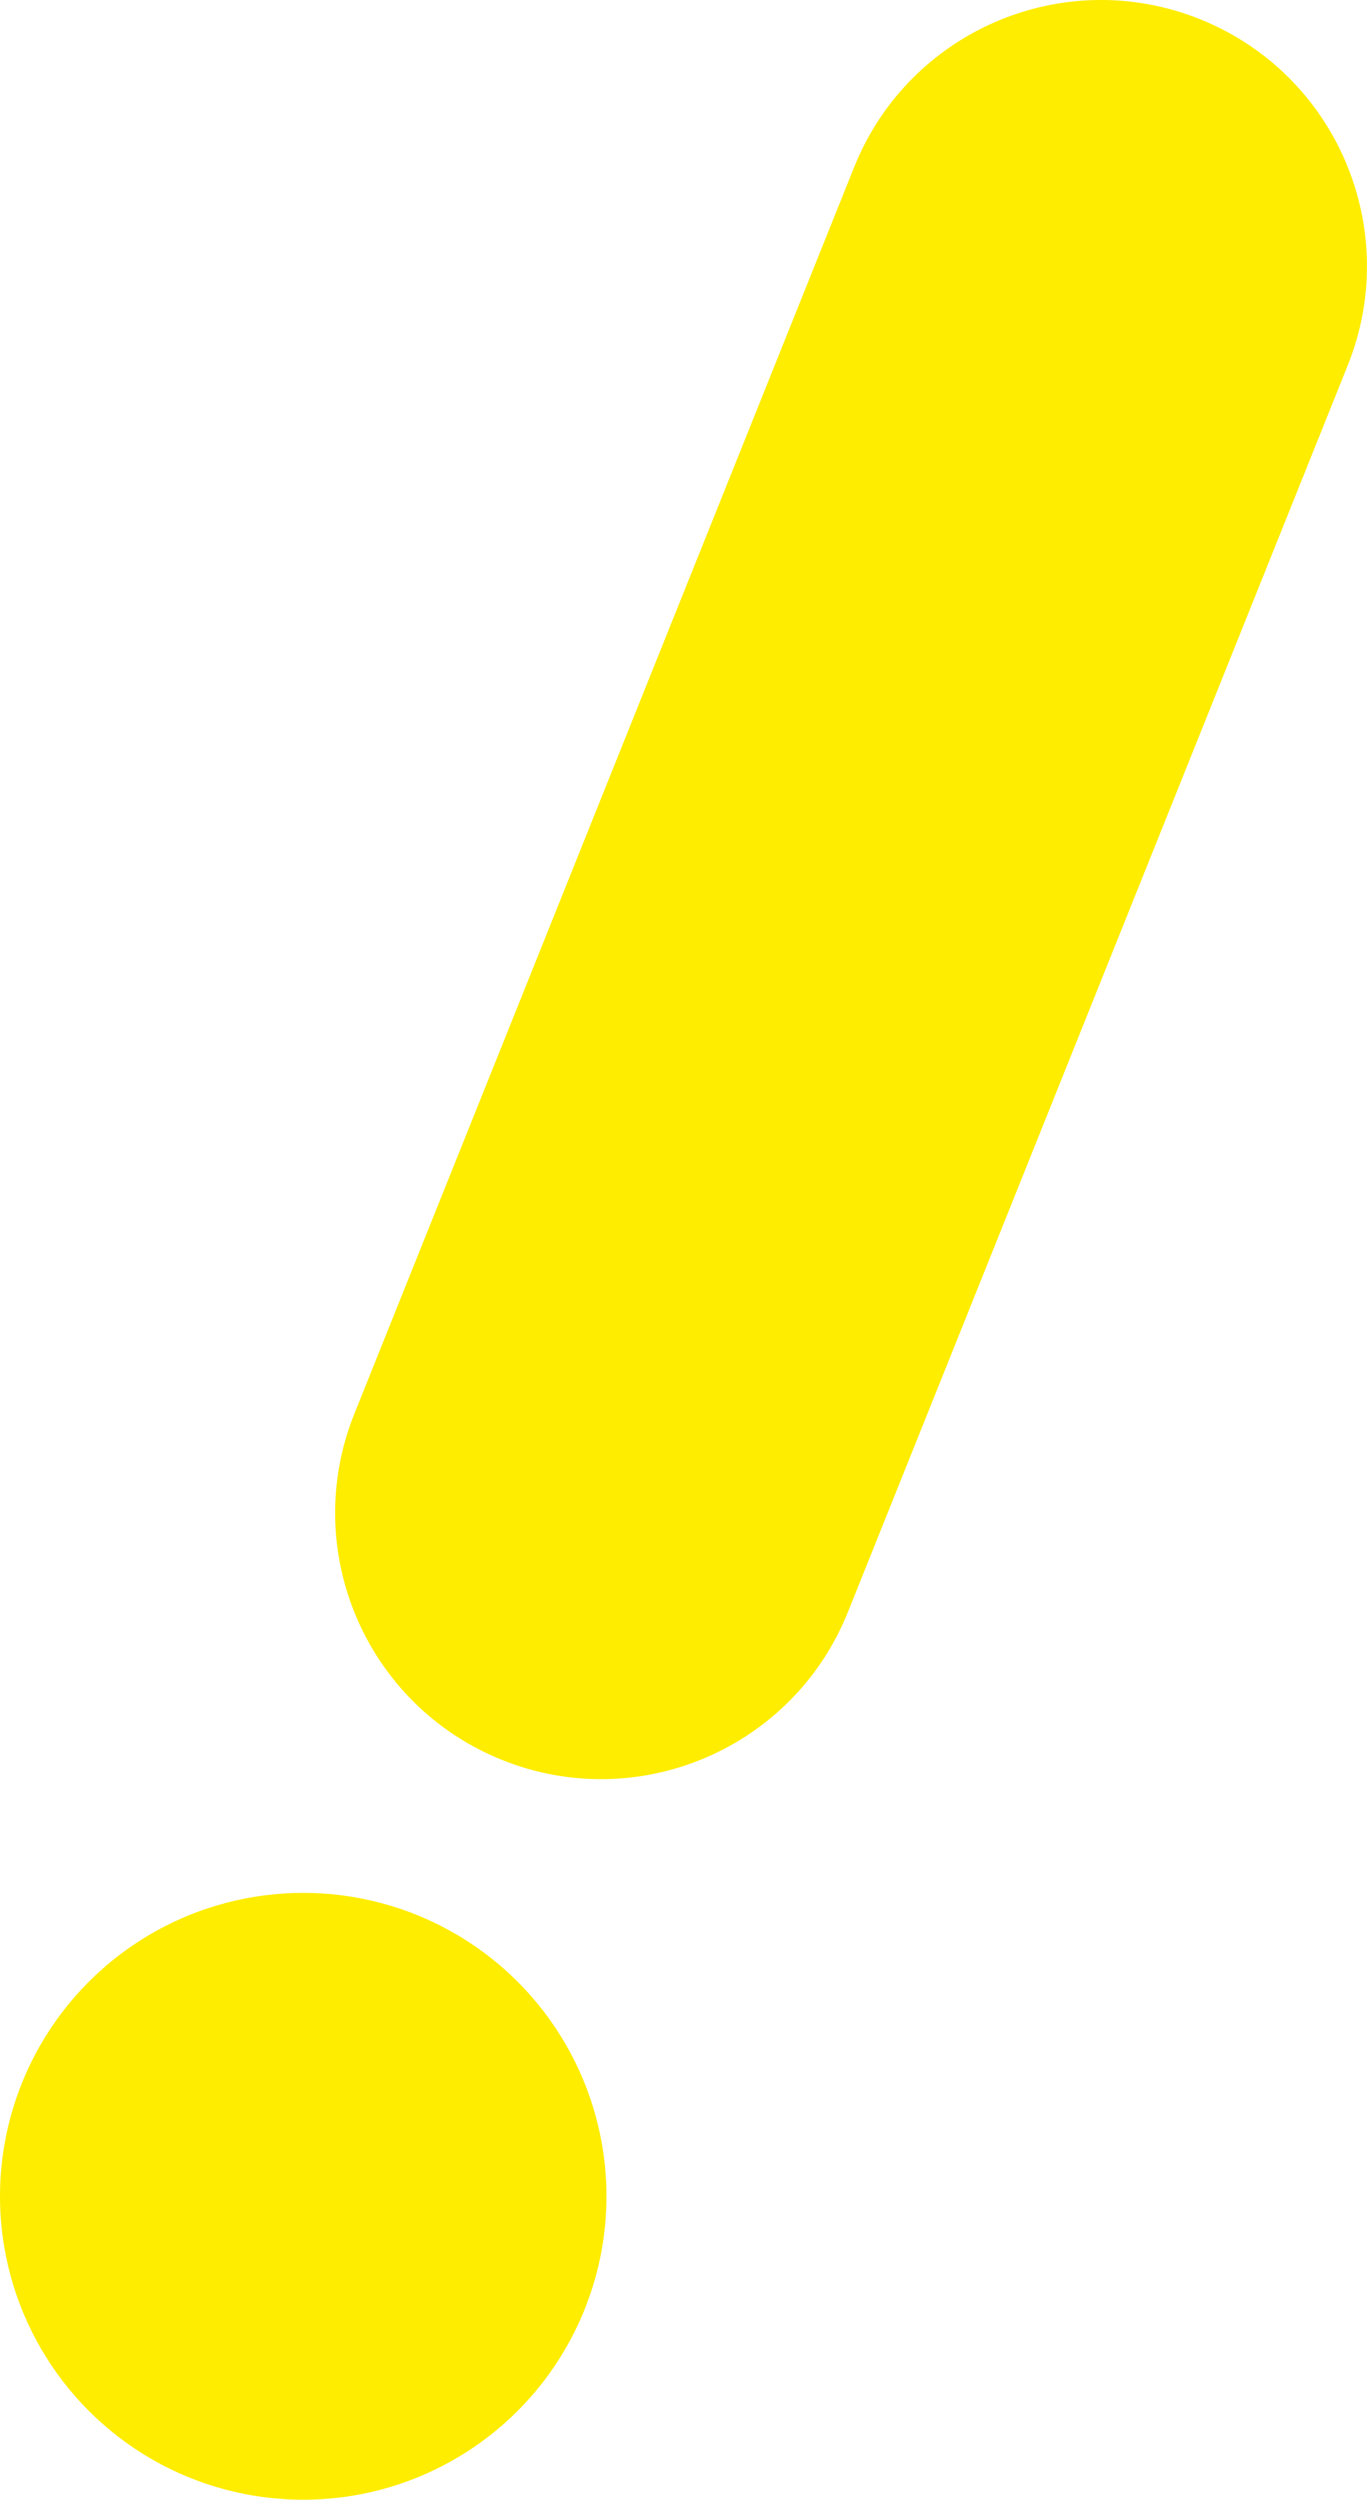
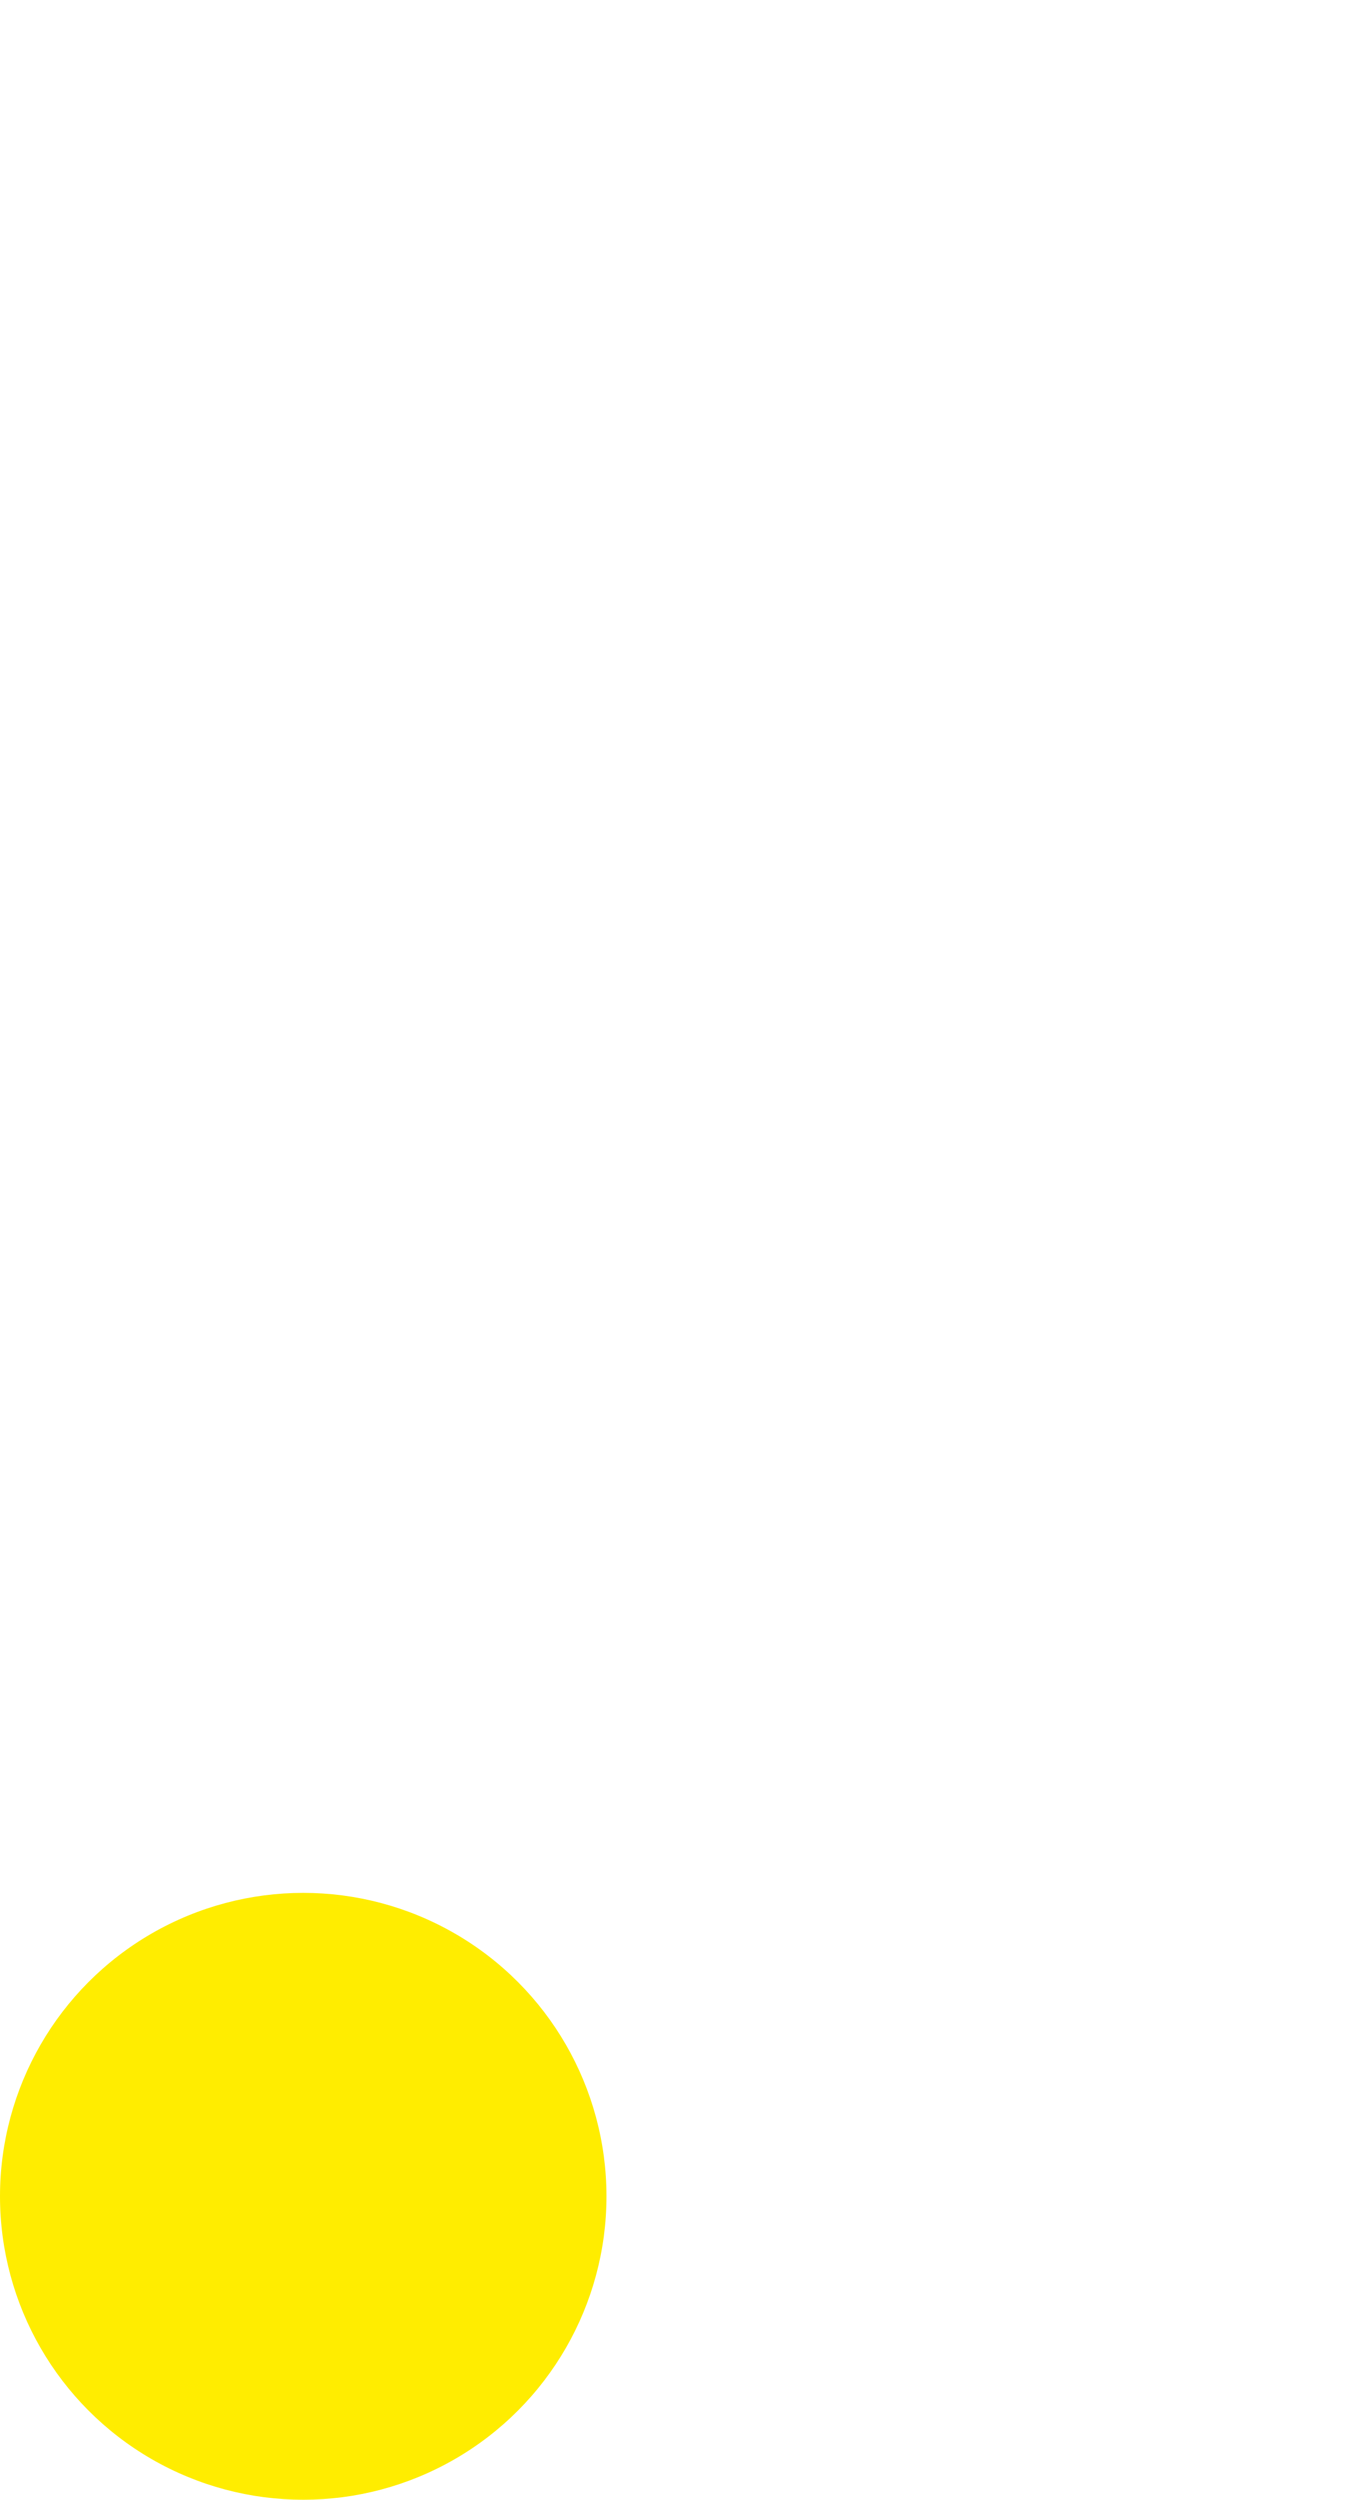
<svg xmlns="http://www.w3.org/2000/svg" version="1.1" id="レイヤー_1" x="0px" y="0px" viewBox="0 0 33.995 62.123" style="enable-background:new 0 0 33.995 62.123;" xml:space="preserve">
  <style type="text/css">
	.st0{fill:#FFED00;}
	.st1{fill-rule:evenodd;clip-rule:evenodd;fill:#FFED00;}
</style>
  <g id="グループ_4835" transform="translate(-124.183 -96.603)">
    <circle id="楕円形_2" class="st0" cx="131.724" cy="151.185" r="7.541" />
-     <path id="パス_4" class="st1" d="M154.025,97.08c-3.39-1.36-7.24,0.285-8.6,3.675   c-0,0-0,0-0,0l-12.431,30.986c-1.36,3.39,0.285,7.24,3.675,8.6   c3.39,1.36,7.24-0.285,8.6-3.675l0,0l12.431-30.986c1.36-3.39-0.285-7.24-3.675-8.6   C154.025,97.08,154.025,97.08,154.025,97.08z" />
  </g>
</svg>